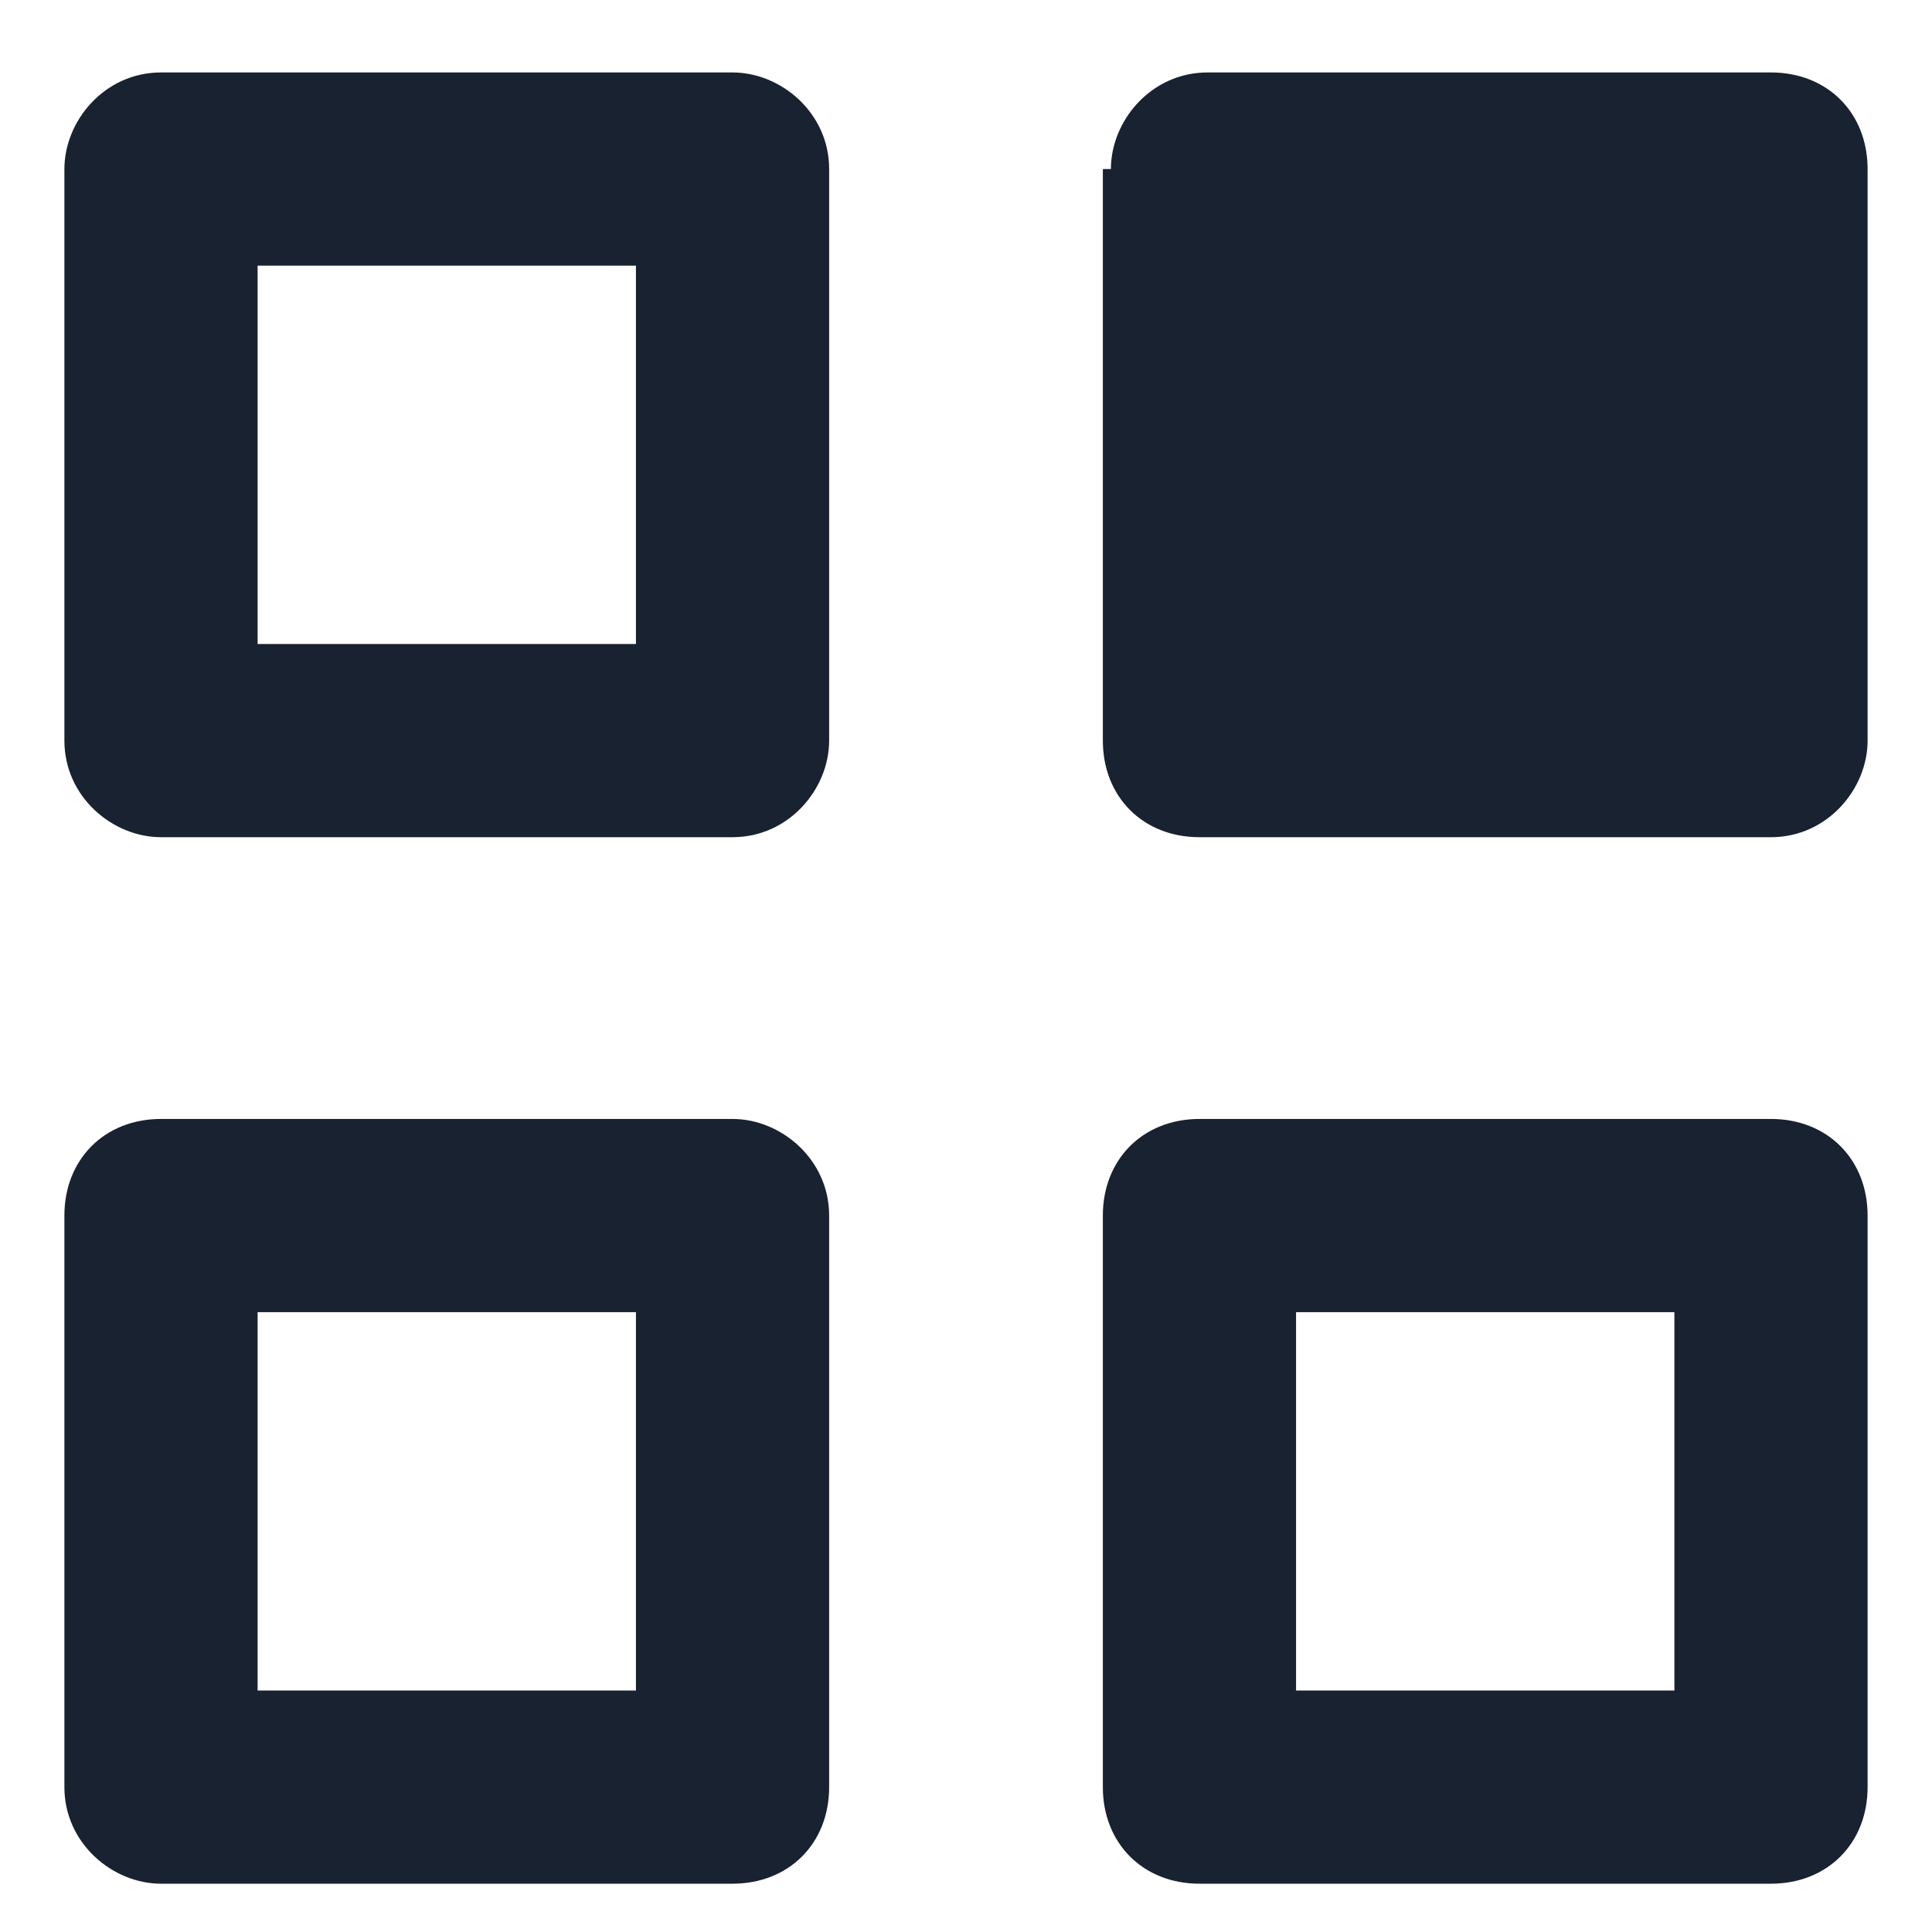
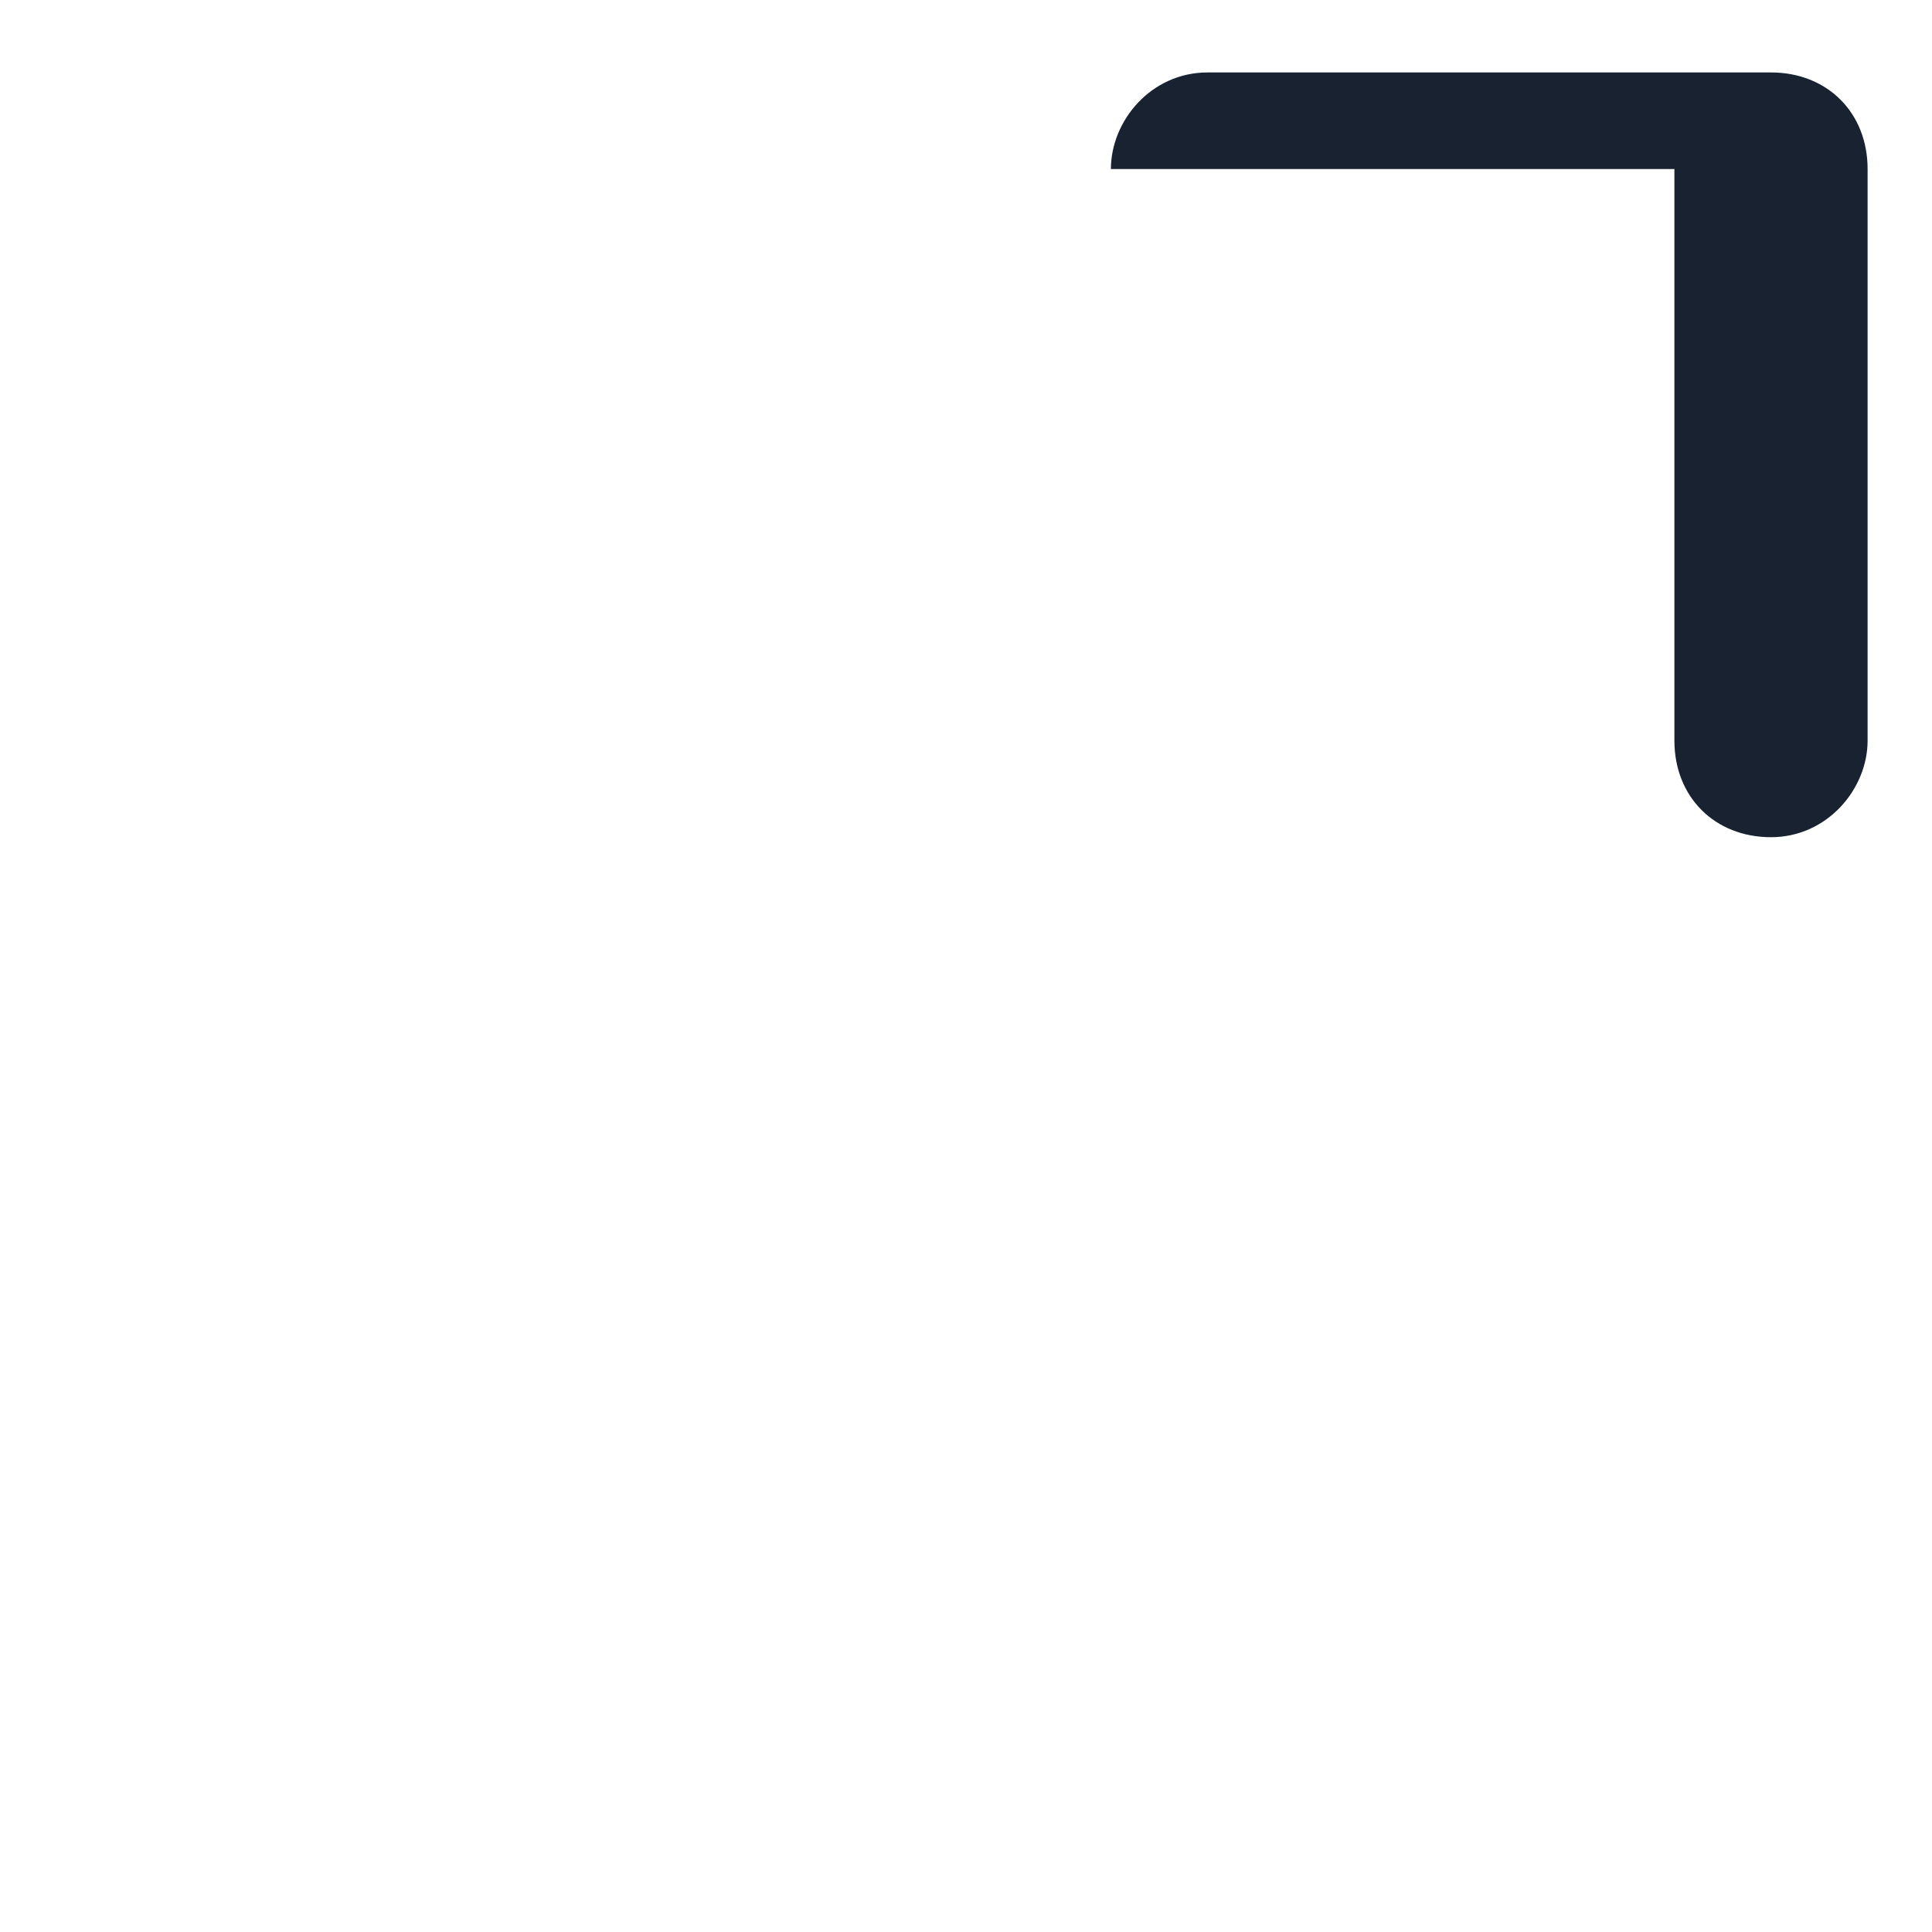
<svg xmlns="http://www.w3.org/2000/svg" version="1.1" id="Layer_1" x="0px" y="0px" viewBox="0 0 24 24" enable-background="new 0 0 24 24" xml:space="preserve">
  <g id="Frame">
-     <path id="Vector" fill-rule="evenodd" clip-rule="evenodd" fill="#182230" d="M3.2,8V3.3h4.7V8H3.2z M0.8,2.1   c0-0.6,0.5-1.2,1.2-1.2h7.1c0.6,0,1.2,0.5,1.2,1.2v7.1c0,0.6-0.5,1.2-1.2,1.2H2c-0.6,0-1.2-0.5-1.2-1.2V2.1z M3.2,21v-4.7h4.7V21   H3.2z M0.8,15.1c0-0.7,0.5-1.2,1.2-1.2h7.1c0.6,0,1.2,0.5,1.2,1.2v7.1c0,0.7-0.5,1.2-1.2,1.2H2c-0.6,0-1.2-0.5-1.2-1.2V15.1z    M16.1,16.2V21h4.7v-4.7H16.1z M14.9,13.9c-0.7,0-1.2,0.5-1.2,1.2v7.1c0,0.7,0.5,1.2,1.2,1.2H22c0.7,0,1.2-0.5,1.2-1.2v-7.1   c0-0.7-0.5-1.2-1.2-1.2H14.9z" />
-     <path id="Vector_2" fill="#182230" d="M13.8,2.1c0-0.6,0.5-1.2,1.2-1.2H22c0.7,0,1.2,0.5,1.2,1.2v7.1c0,0.6-0.5,1.2-1.2,1.2h-7.1   c-0.7,0-1.2-0.5-1.2-1.2V2.1z" />
+     <path id="Vector_2" fill="#182230" d="M13.8,2.1c0-0.6,0.5-1.2,1.2-1.2H22c0.7,0,1.2,0.5,1.2,1.2v7.1c0,0.6-0.5,1.2-1.2,1.2c-0.7,0-1.2-0.5-1.2-1.2V2.1z" />
  </g>
</svg>